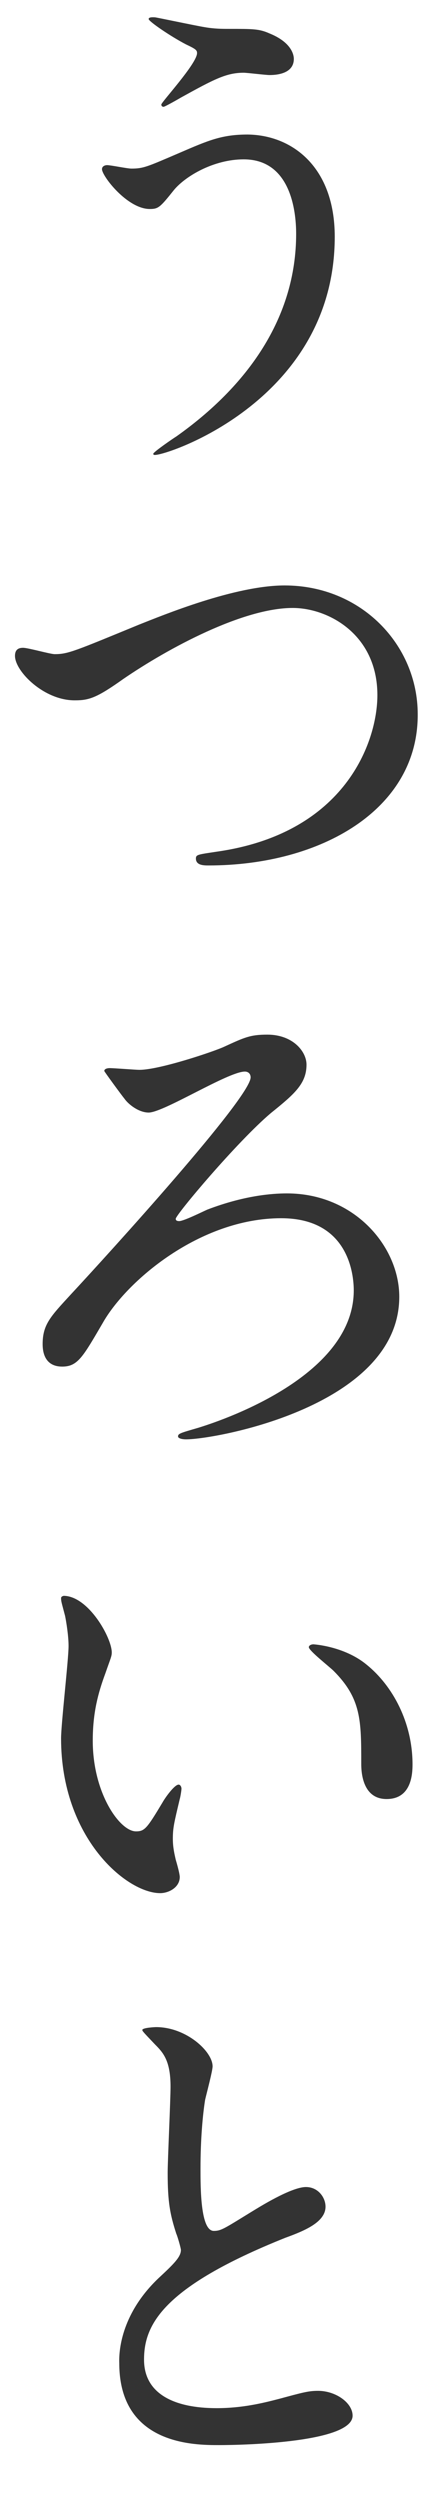
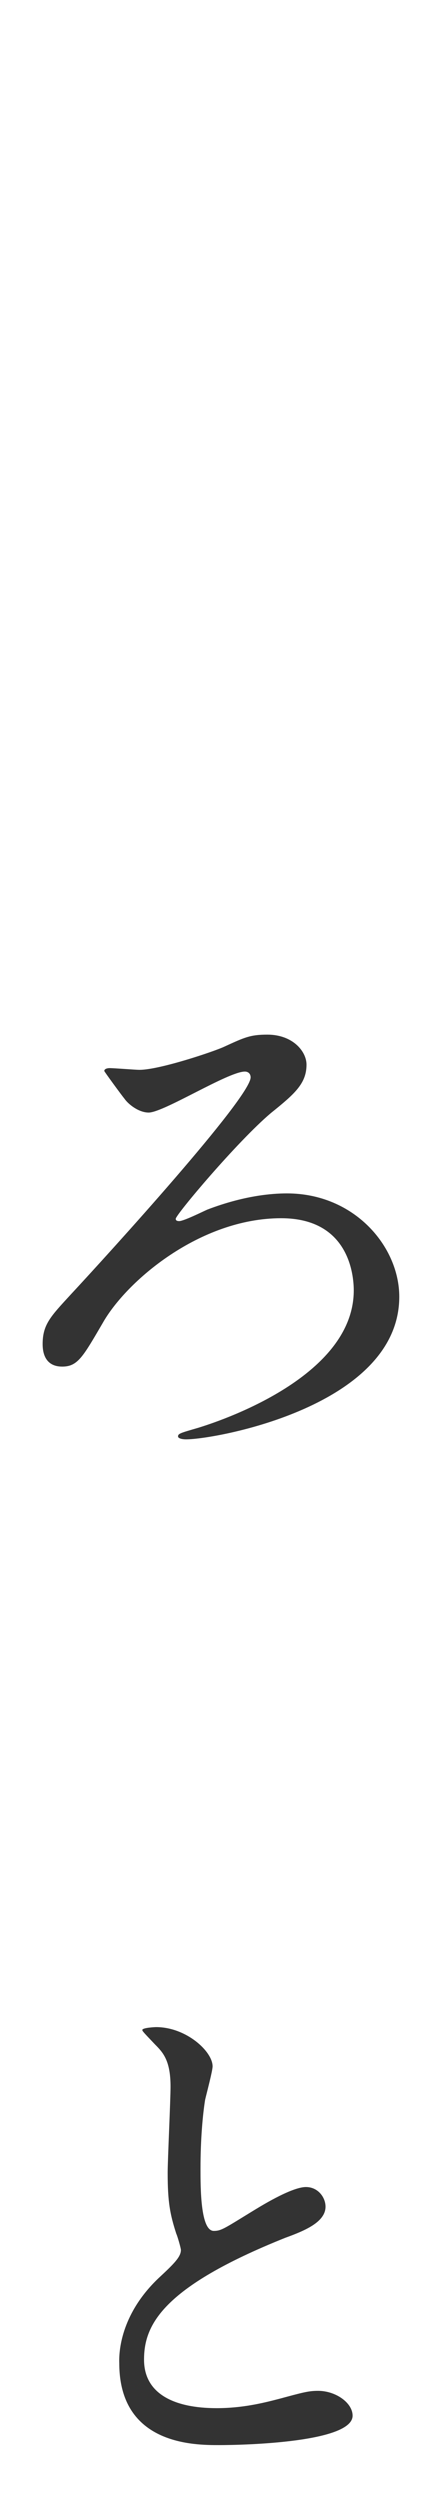
<svg xmlns="http://www.w3.org/2000/svg" version="1.1" id="_レイヤー_1" x="0px" y="0px" viewBox="0 0 75.5 433" style="enable-background:new 0 0 75.5 433;" xml:space="preserve">
  <style type="text/css">
	.st0{fill:#333333;}
</style>
-   <path class="st0" d="M58.1,41c0,28.1-28.8,37.8-31.2,37.8c-0.1,0-0.3,0-0.3-0.2c0-0.3,3.5-2.7,4-3c12.3-8.7,20.8-20.5,20.8-35.1  c0-2.9-0.5-12.9-9.1-12.9c-5.2,0-10.1,2.9-12.1,5.3c-2.4,3-2.7,3.3-4.2,3.3c-3.9,0-8.3-5.7-8.3-6.9c0-0.5,0.5-0.7,0.9-0.7  c0.6,0,3.5,0.6,4.2,0.6c2.1,0,2.7-0.3,8.3-2.7c5.1-2.2,7.4-3.2,11.9-3.2C50.7,23.4,58.1,28.9,58.1,41L58.1,41z M35.5,4.7  C37.2,5,38.6,5,39.7,5C44,5,45,5,46.8,5.8c3.7,1.5,4.2,3.6,4.2,4.4c0,2.3-2.4,2.8-4.2,2.8c-0.7,0-3.9-0.4-4.5-0.4  c-3,0-5.1,1.1-10.9,4.3c-0.5,0.3-2.8,1.6-3,1.6s-0.4-0.1-0.4-0.4c0-0.4,6.2-7.1,6.2-8.9c0-0.5-0.2-0.7-1.9-1.5  c-2.7-1.4-6.5-4-6.5-4.4S26.7,3,26.9,3C27.1,3,34.2,4.5,35.5,4.7z" />
-   <path class="st0" d="M2.6,113.6c0-1,0.5-1.4,1.4-1.4c0.9,0,4.7,1.1,5.5,1.1c2.3,0,3.4-0.5,14.6-5.1c4.3-1.7,16.7-6.8,25.3-6.8  c13.3,0,23.1,10.3,23.1,22.3c0.1,16.5-16.8,26.2-36.3,26.2c-0.8,0-2.2,0-2.2-1.2c0-0.7,0.4-0.7,3.7-1.2  c22.3-3.2,27.8-19.1,27.8-27.1c0-10.5-8.5-15.1-14.7-15.1c-8.6,0-21.5,6.9-29.4,12.3c-4.5,3.2-5.9,3.7-8.3,3.7  C7.7,121.4,2.6,116.3,2.6,113.6L2.6,113.6z" />
  <path class="st0" d="M24.2,185.3c3.5,0,13-3.2,14.7-4c3.5-1.6,4.5-2.1,7.5-2.1c4.4,0,6.8,2.9,6.8,5.2c0,3.3-2.1,5.1-6.2,8.4  c-5.8,4.9-16.5,17.6-16.5,18.3c0,0.2,0.1,0.4,0.6,0.4c0.8,0,4.2-1.7,4.9-2c6.3-2.4,11.1-2.8,13.8-2.8c11.7,0,19.5,9.2,19.5,17.9  c0,18.9-31.8,24.7-37,24.7c-0.8,0-1.4-0.2-1.4-0.5c0-0.5,0.4-0.6,3.5-1.5c0.9-0.3,27-7.9,27-23.8c0-2.6-0.8-12.5-12.6-12.5  c-14.1,0-26.9,10.9-31,18.2c-3.4,5.8-4.3,7.5-7,7.5c-3.2,0-3.4-2.8-3.4-3.9c0-3.4,1.4-4.8,4.8-8.5c6.7-7.2,31.3-34.2,31.3-37.7  c0-0.6-0.4-1-1-1c-2.9,0-14.1,7.1-16.7,7.1c-1.7,0-3.5-1.4-4.2-2.4c-0.5-0.6-3.5-4.7-3.5-4.8c0-0.4,0.6-0.5,0.9-0.5  C19.9,185,23.5,185.3,24.2,185.3L24.2,185.3z" />
-   <path class="st0" d="M19.4,286.2c0,0.7-0.2,1-1.1,3.6c-1.3,3.5-2.2,6.9-2.2,11.7c0,9.1,4.7,15.7,7.5,15.7c1.5,0,1.9-0.5,4.6-5  c0.5-0.9,2.1-3.1,2.8-3.1c0.3,0,0.5,0.4,0.5,0.7s-0.2,1.5-0.3,1.8c-1,4.2-1.2,5-1.2,6.9c0,1.5,0.3,2.7,0.5,3.6c0.3,1,0.7,2.5,0.7,3  c0,1.8-1.9,2.8-3.4,2.8c-5.8,0-17.2-9.5-17.2-26.8c0-2.5,1.3-13.7,1.3-16c0-1.8-0.4-4.2-0.6-5.2c-0.6-2.3-0.7-2.5-0.7-3.1  c0-0.3,0.4-0.4,0.5-0.4C15.4,276.5,19.4,283.7,19.4,286.2L19.4,286.2z M63.6,288.3c4.6,3.7,8,10.1,8,17.3c0,1.7-0.2,6-4.5,6  s-4.4-4.9-4.4-6.1c0-7.5,0-11.3-4.8-16.1c-0.7-0.7-4.3-3.5-4.3-4.1c0-0.3,0.4-0.5,0.8-0.5C54.4,284.8,59.7,285.1,63.6,288.3  L63.6,288.3z" />
  <path class="st0" d="M27.5,394.6c2.7-2.5,3.9-3.7,3.9-4.9c0-0.3-0.6-2.4-0.8-2.8c-1.1-3.4-1.5-5.5-1.5-10.6c0-2.1,0.5-12.6,0.5-14.9  c0-4.5-1.3-5.9-2.7-7.3c-1.9-2-2.2-2.3-2.2-2.5c0-0.4,2.2-0.5,2.4-0.5c5.2,0,9.8,4.2,9.8,6.8c0,0.8-1.1,4.9-1.3,5.8  c-0.4,2.5-0.8,6.7-0.8,11.9c0,3.4,0,10.8,2.3,10.8c1.3,0,1.8-0.4,6.7-3.4c1-0.6,6.7-4.2,9.3-4.2c2.1,0,3.4,1.8,3.4,3.4  c0,2.7-3.7,4.2-7,5.4C28,396.2,25,402.8,25,408.7s5.2,8.4,12.6,8.4c4.5,0,8.1-0.9,10.8-1.6c4.1-1.1,5.1-1.4,6.8-1.4  c3.1,0,6,2.1,6,4.3c0,4.6-18.5,5.1-23.2,5.1c-4.2,0-17.3,0-17.3-14.2C20.6,406.7,21.3,400.5,27.5,394.6L27.5,394.6z" />
</svg>